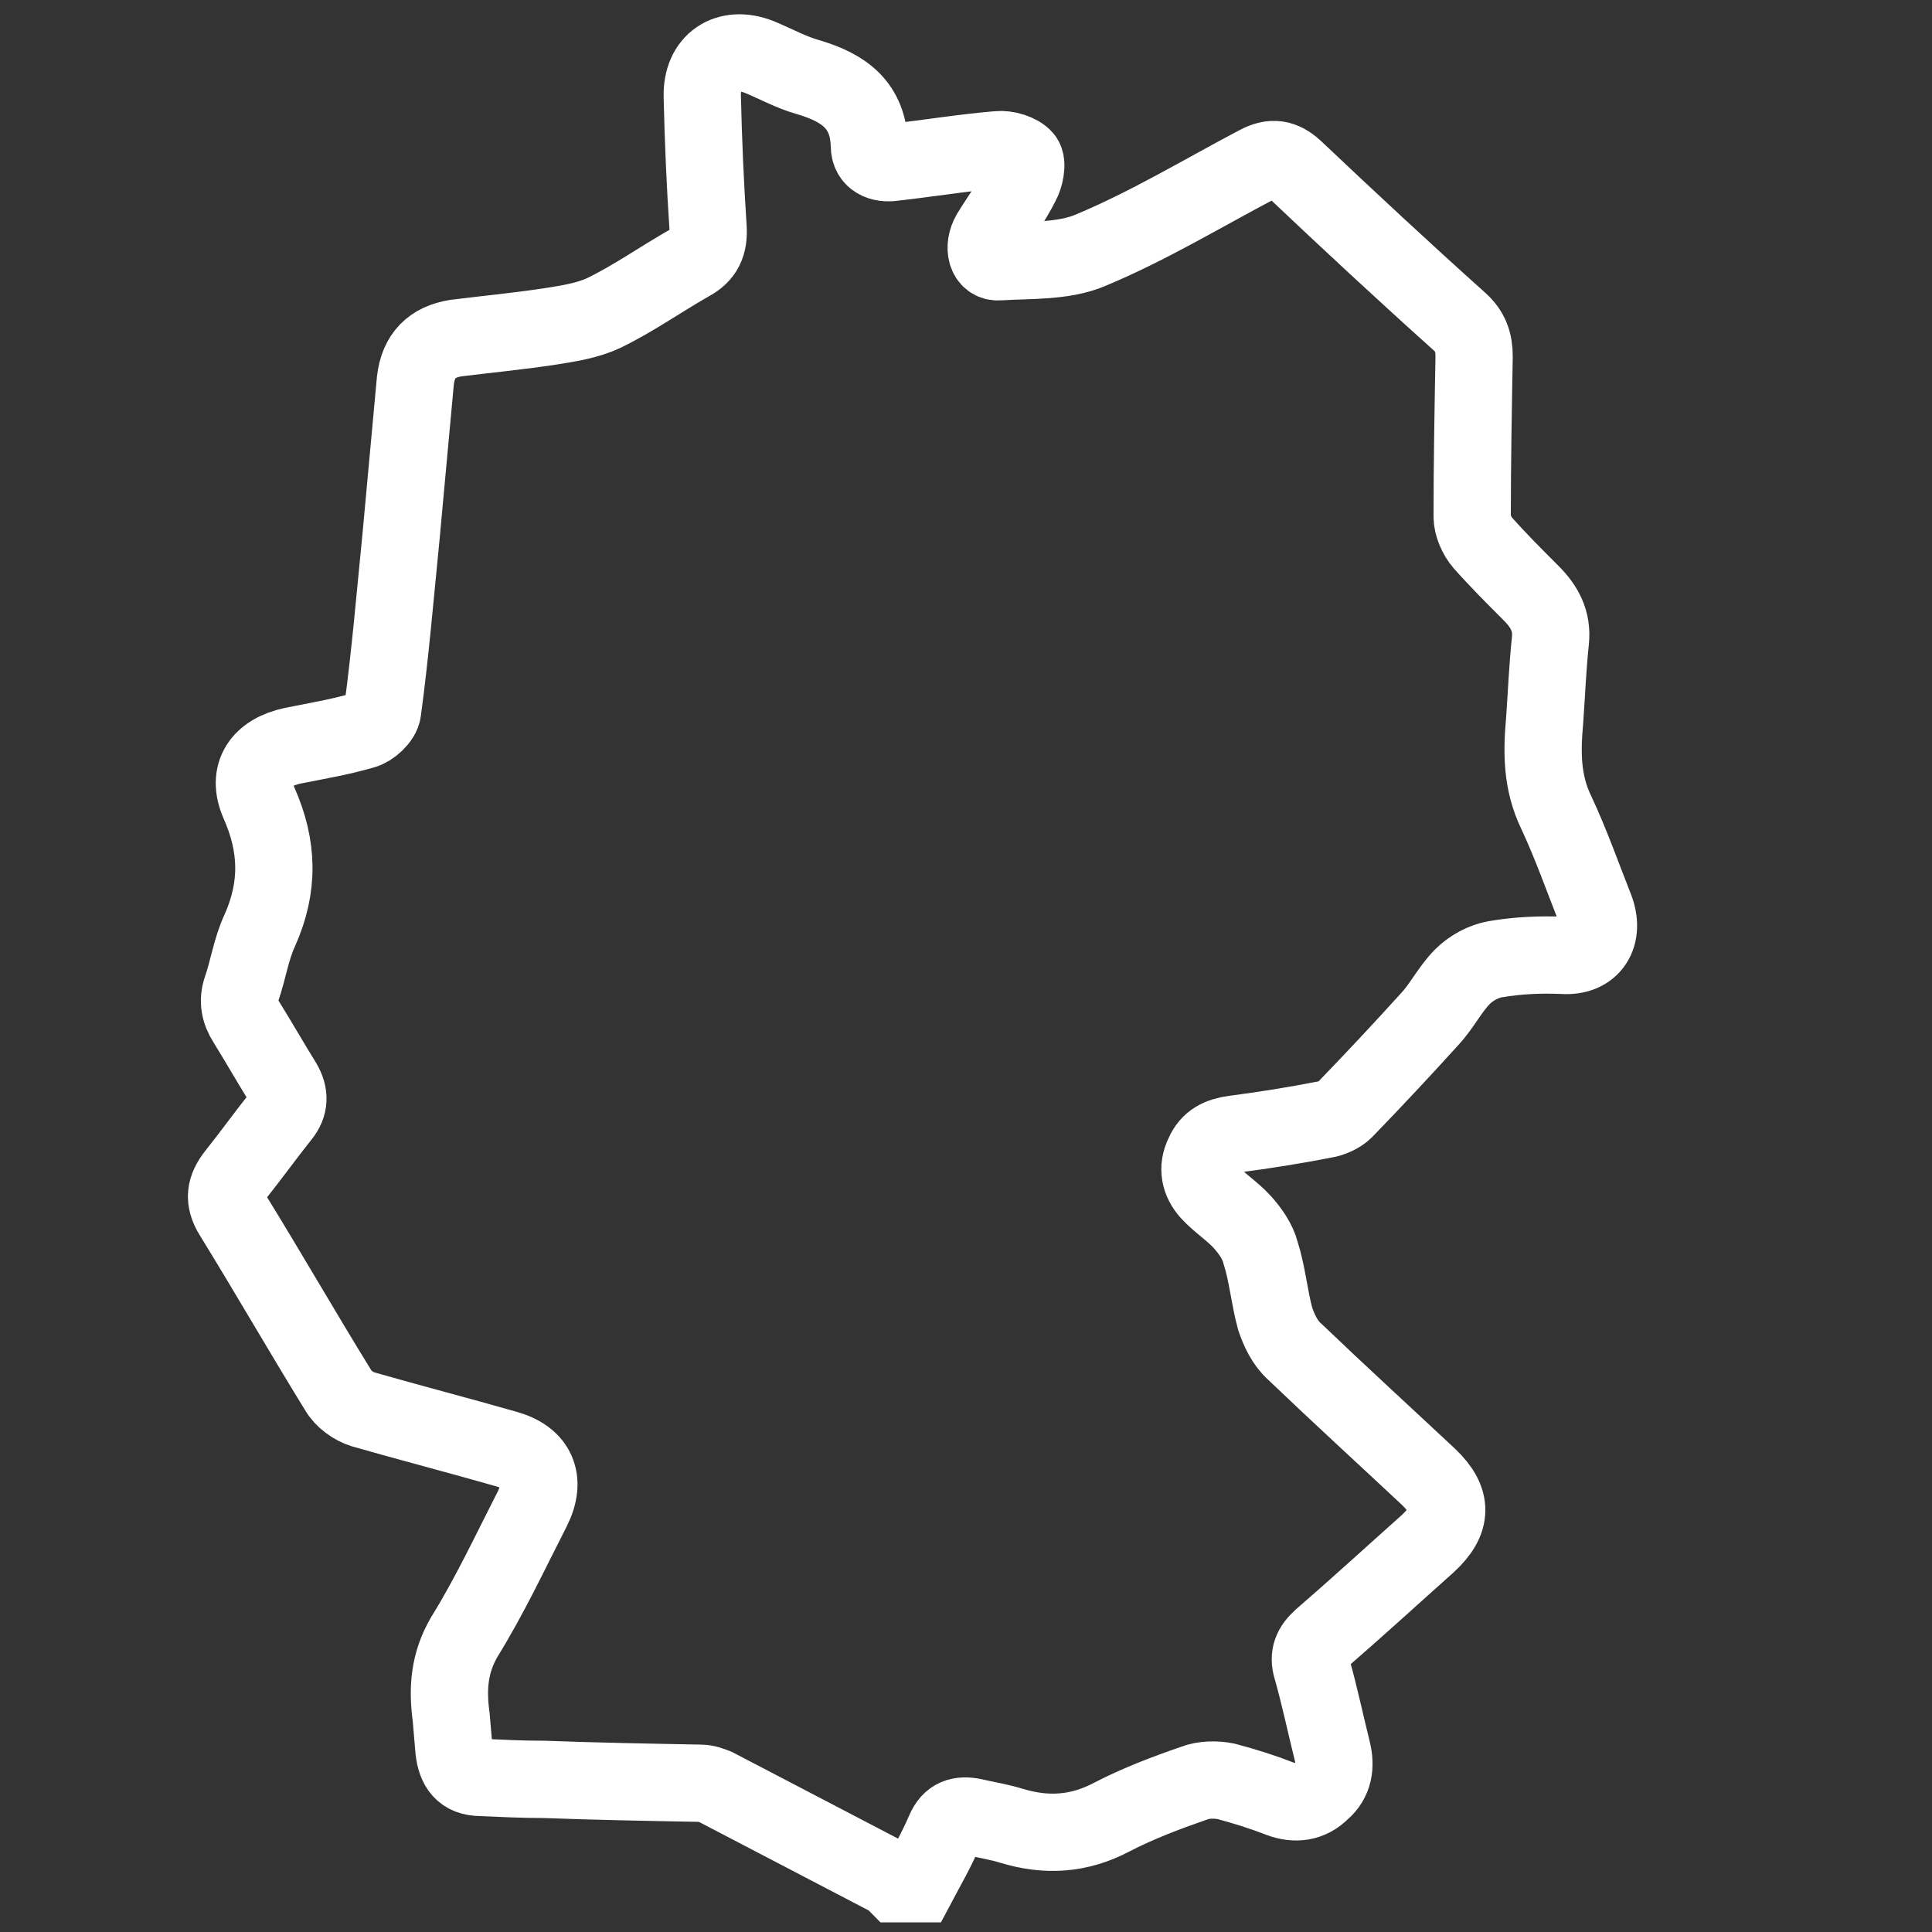
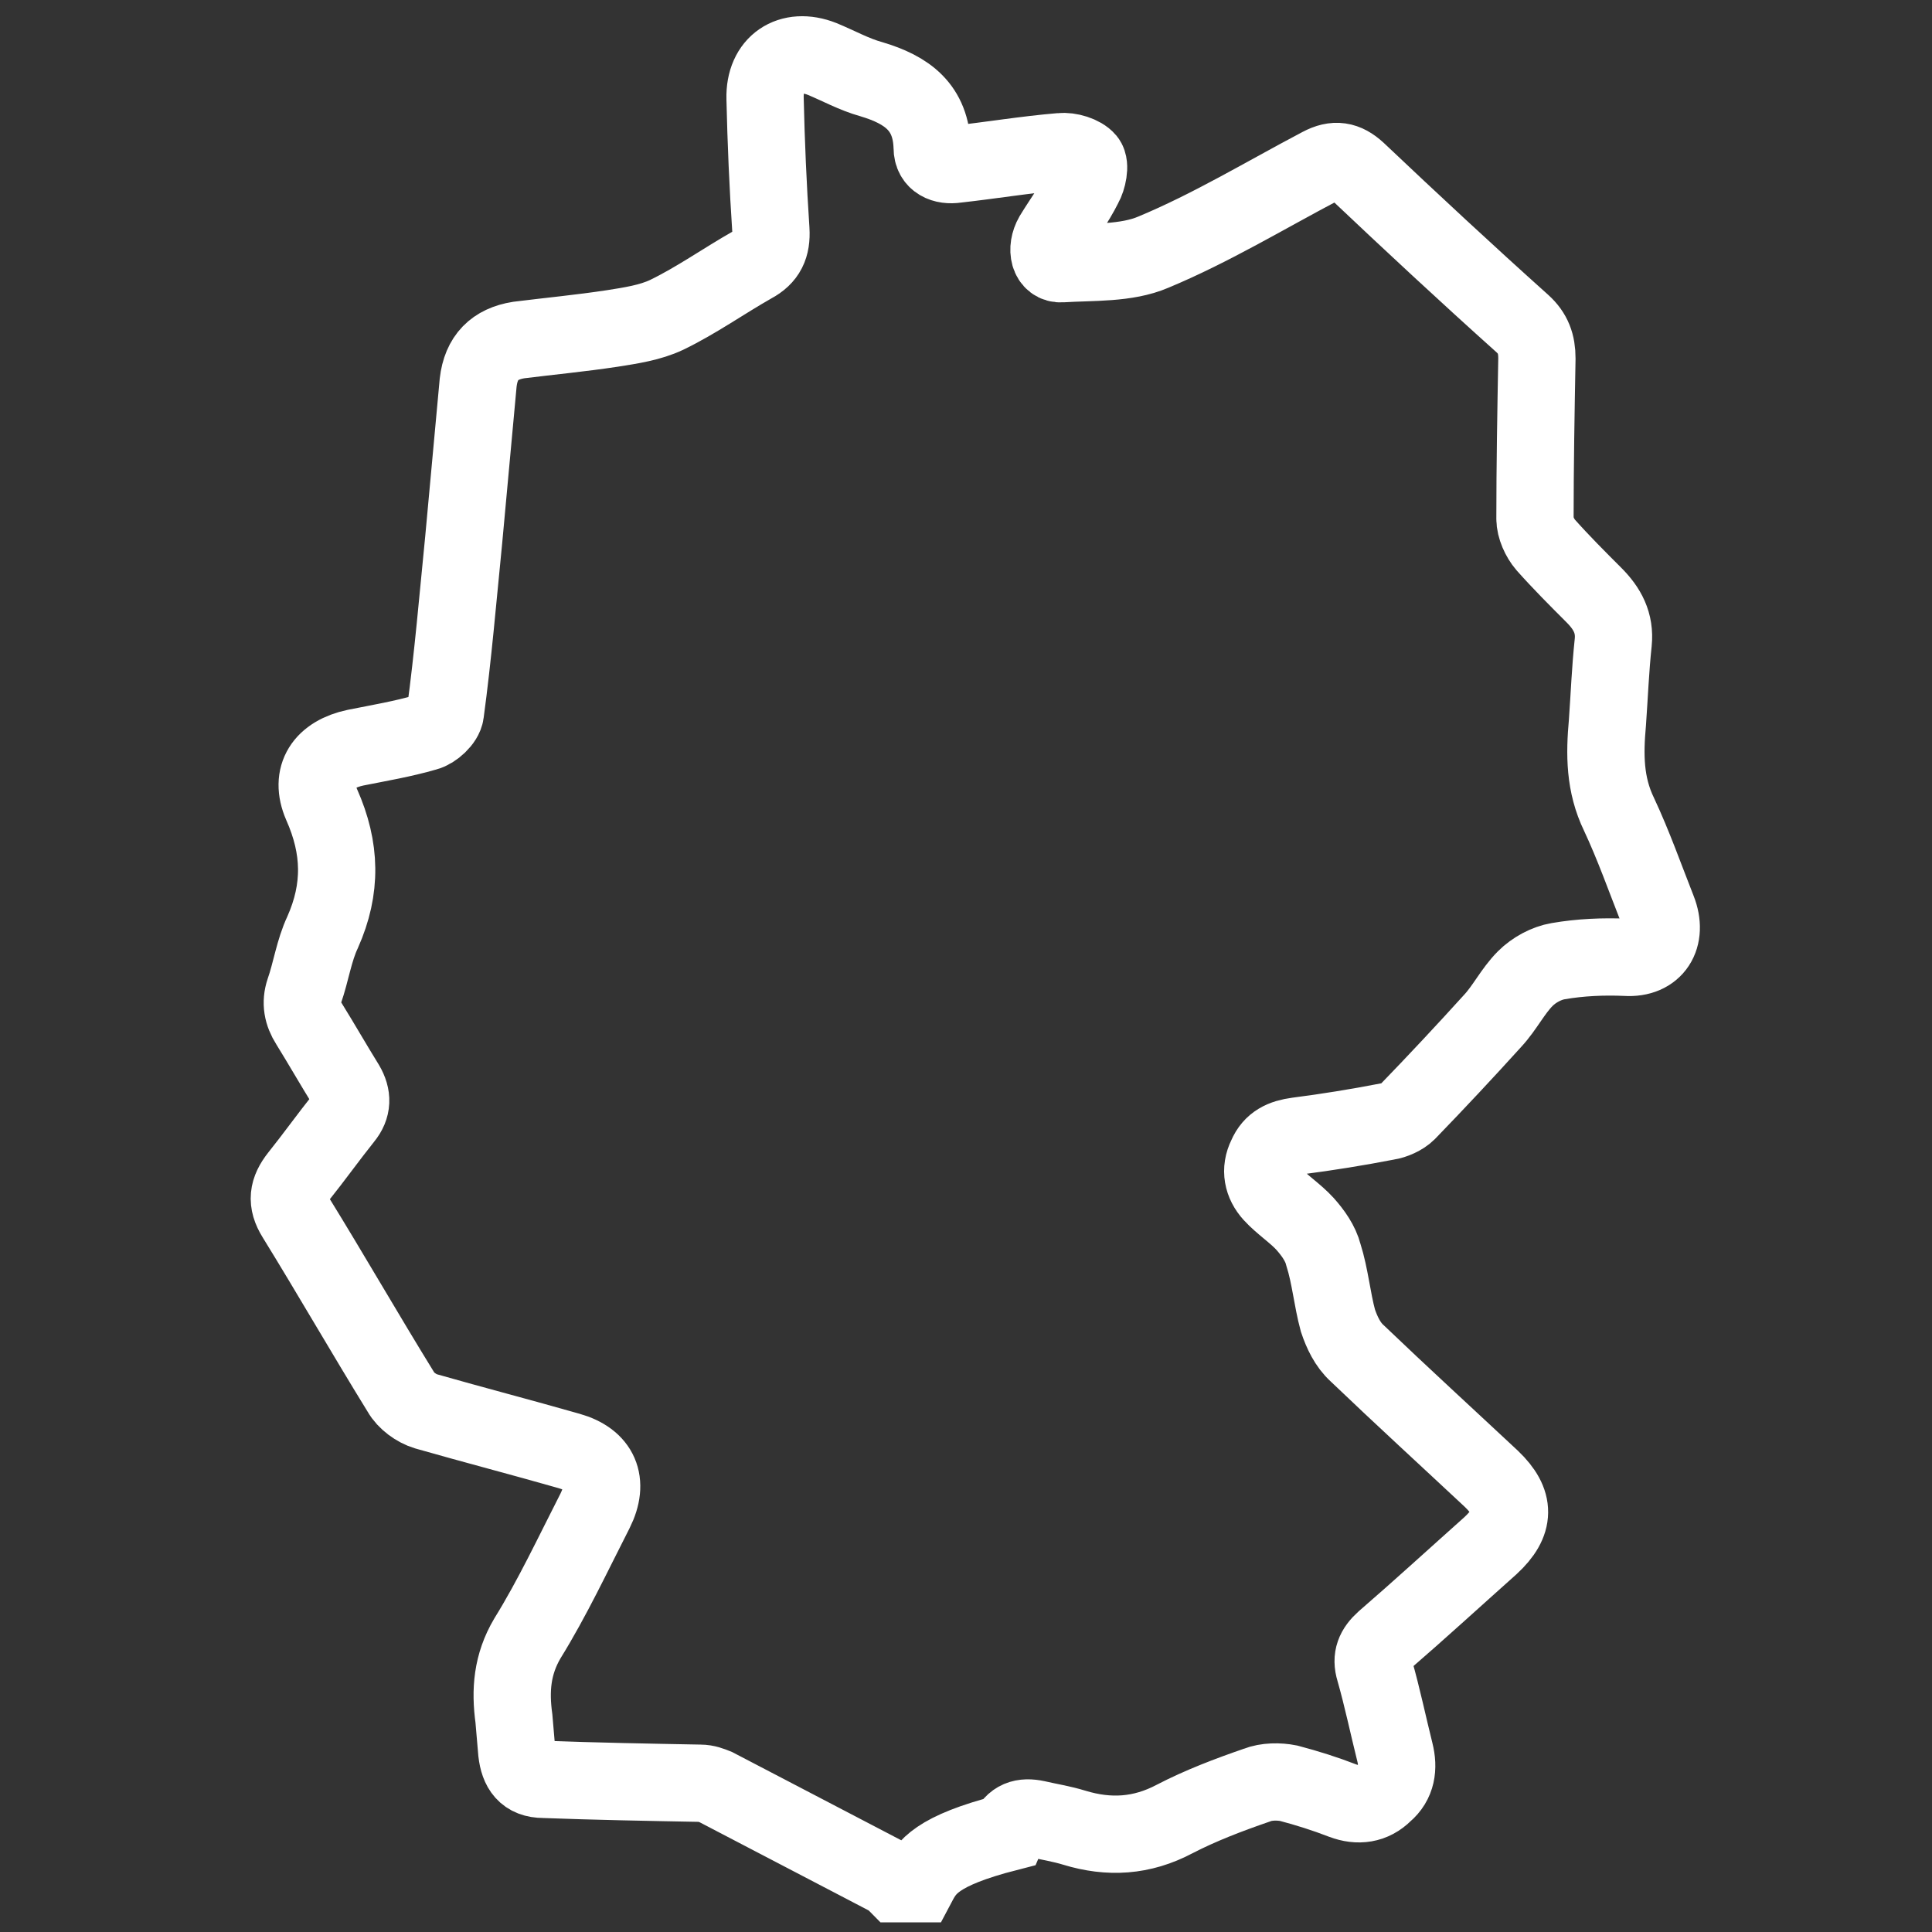
<svg xmlns="http://www.w3.org/2000/svg" version="1.1" x="0px" y="0px" width="200px" height="200px" viewBox="0 0 200 200" style="enable-background:new 0 0 200 200;" xml:space="preserve">
  <rect x="0" y="0" width="200" height="200" fill="#333333" stroke="none" />
  <style type="text/css">
	.st0{fill:none;stroke:#FFFFFF;stroke-width:8;stroke-linecap:round;stroke-linejoin:round;stroke-miterlimit:10;}
	.st1{fill:none;stroke:#FFFFFF;stroke-width:8;stroke-miterlimit:10;}
	.st2{fill:#FFFFFF;}
</style>
  <g id="Ebene_1">
    <g>
-       <path class="st1" d="M95,195c-0.7,0-1.5,0-2.2,0c-0.1-0.1-0.2-0.3-0.3-0.4c-6.1-3.2-12.3-6.4-18.4-9.6c-0.5-0.2-1-0.4-1.6-0.4    c-5.4-0.1-10.8-0.2-16.2-0.4c-2.2,0-4.3-0.1-6.5-0.2c-1.9,0-2.6-1.1-2.8-2.8c-0.1-1.2-0.2-2.3-0.3-3.5c-0.4-2.9-0.2-5.6,1.4-8.3    c2.6-4.2,4.7-8.7,7-13.2c1.5-3,0.5-5.3-2.7-6.2c-4.9-1.4-9.9-2.7-14.8-4.1c-1-0.3-2.1-1.1-2.6-2c-3.7-6-7.2-12.1-10.9-18.1    c-1-1.6-0.8-2.8,0.3-4.2c1.6-2,3.1-4.1,4.7-6.1c0.9-1.1,0.9-2.2,0.2-3.4c-1.3-2.1-2.5-4.2-3.8-6.3c-0.7-1.1-0.9-2.2-0.5-3.4    c0.7-2,1-4.2,1.9-6.1c2-4.5,1.9-8.7-0.1-13.2c-1.3-3,0.2-5.2,3.5-5.9c2.5-0.5,4.9-0.9,7.3-1.6c0.8-0.2,1.9-1.2,2-2    c0.8-5.9,1.3-11.9,1.9-17.9c0.5-5.4,1-10.9,1.5-16.3c0.3-2.6,1.7-4,4.2-4.4c3.2-0.4,6.4-0.7,9.7-1.2c1.9-0.3,3.9-0.6,5.6-1.4    c3.1-1.5,5.9-3.5,8.9-5.2c1.5-0.8,2-1.9,1.9-3.6c-0.3-4.5-0.5-9.1-0.6-13.6c-0.1-3.6,2.6-5.4,5.9-4.1c1.7,0.7,3.3,1.6,5.1,2.1    c3.7,1.1,6.2,2.9,6.3,7.1c0,1.4,1.2,1.9,2.5,1.7c3.6-0.4,7.2-1,10.8-1.3c0.9-0.1,2.2,0.3,2.7,0.9c0.4,0.5,0.1,1.9-0.3,2.6    c-0.9,1.8-2.1,3.4-3.2,5.2c-0.8,1.4-0.4,3,0.9,2.9c3.2-0.2,6.7,0,9.5-1.2c6-2.5,11.6-5.9,17.3-8.9c1.5-0.8,2.6-0.6,3.8,0.5    c5.6,5.3,11.3,10.6,17.1,15.8c1.1,1,1.5,2.1,1.5,3.6c-0.1,5.5-0.2,11.1-0.2,16.6c0,0.9,0.5,2,1.1,2.7c1.6,1.8,3.3,3.5,5,5.2    c1.4,1.4,2.2,2.9,2,4.9c-0.3,2.8-0.4,5.5-0.6,8.3c-0.3,3.3-0.3,6.4,1.2,9.5c1.5,3.2,2.7,6.6,4,9.9c1.1,2.8-0.3,5.1-3.3,4.9    c-2.3-0.1-4.7,0-7,0.4c-1.2,0.2-2.5,0.9-3.4,1.8c-1.3,1.3-2.1,3-3.4,4.4c-2.9,3.2-5.8,6.3-8.8,9.4c-0.5,0.5-1.4,0.9-2.1,1    c-3.1,0.6-6.2,1.1-9.3,1.5c-1.5,0.2-2.6,0.7-3.2,2.1c-0.7,1.4-0.4,2.8,0.6,3.9c1,1.1,2.4,2,3.4,3.1c0.8,0.9,1.6,2,1.9,3.2    c0.7,2.2,0.9,4.6,1.5,6.8c0.4,1.2,1,2.5,2,3.4c4.6,4.4,9.3,8.7,13.9,13c2.5,2.4,2.5,4.5-0.1,6.9c-3.7,3.3-7.3,6.6-11,9.8    c-1,0.9-1.4,1.8-1,3.1c0.8,2.8,1.4,5.7,2.1,8.5c0.4,1.6,0.2,3.1-1.1,4.2c-1.2,1.2-2.7,1.4-4.3,0.8c-1.8-0.7-3.7-1.3-5.6-1.8    c-1-0.2-2.3-0.2-3.3,0.2c-2.9,1-5.8,2.1-8.5,3.5c-3.4,1.8-6.8,2-10.4,0.9c-1.3-0.4-2.6-0.6-3.9-0.9c-1.4-0.3-2.4,0-3,1.4    C96.9,191.6,95.9,193.3,95,195z" />
+       <path class="st1" d="M95,195c-0.7,0-1.5,0-2.2,0c-0.1-0.1-0.2-0.3-0.3-0.4c-6.1-3.2-12.3-6.4-18.4-9.6c-0.5-0.2-1-0.4-1.6-0.4    c-5.4-0.1-10.8-0.2-16.2-0.4c-1.9,0-2.6-1.1-2.8-2.8c-0.1-1.2-0.2-2.3-0.3-3.5c-0.4-2.9-0.2-5.6,1.4-8.3    c2.6-4.2,4.7-8.7,7-13.2c1.5-3,0.5-5.3-2.7-6.2c-4.9-1.4-9.9-2.7-14.8-4.1c-1-0.3-2.1-1.1-2.6-2c-3.7-6-7.2-12.1-10.9-18.1    c-1-1.6-0.8-2.8,0.3-4.2c1.6-2,3.1-4.1,4.7-6.1c0.9-1.1,0.9-2.2,0.2-3.4c-1.3-2.1-2.5-4.2-3.8-6.3c-0.7-1.1-0.9-2.2-0.5-3.4    c0.7-2,1-4.2,1.9-6.1c2-4.5,1.9-8.7-0.1-13.2c-1.3-3,0.2-5.2,3.5-5.9c2.5-0.5,4.9-0.9,7.3-1.6c0.8-0.2,1.9-1.2,2-2    c0.8-5.9,1.3-11.9,1.9-17.9c0.5-5.4,1-10.9,1.5-16.3c0.3-2.6,1.7-4,4.2-4.4c3.2-0.4,6.4-0.7,9.7-1.2c1.9-0.3,3.9-0.6,5.6-1.4    c3.1-1.5,5.9-3.5,8.9-5.2c1.5-0.8,2-1.9,1.9-3.6c-0.3-4.5-0.5-9.1-0.6-13.6c-0.1-3.6,2.6-5.4,5.9-4.1c1.7,0.7,3.3,1.6,5.1,2.1    c3.7,1.1,6.2,2.9,6.3,7.1c0,1.4,1.2,1.9,2.5,1.7c3.6-0.4,7.2-1,10.8-1.3c0.9-0.1,2.2,0.3,2.7,0.9c0.4,0.5,0.1,1.9-0.3,2.6    c-0.9,1.8-2.1,3.4-3.2,5.2c-0.8,1.4-0.4,3,0.9,2.9c3.2-0.2,6.7,0,9.5-1.2c6-2.5,11.6-5.9,17.3-8.9c1.5-0.8,2.6-0.6,3.8,0.5    c5.6,5.3,11.3,10.6,17.1,15.8c1.1,1,1.5,2.1,1.5,3.6c-0.1,5.5-0.2,11.1-0.2,16.6c0,0.9,0.5,2,1.1,2.7c1.6,1.8,3.3,3.5,5,5.2    c1.4,1.4,2.2,2.9,2,4.9c-0.3,2.8-0.4,5.5-0.6,8.3c-0.3,3.3-0.3,6.4,1.2,9.5c1.5,3.2,2.7,6.6,4,9.9c1.1,2.8-0.3,5.1-3.3,4.9    c-2.3-0.1-4.7,0-7,0.4c-1.2,0.2-2.5,0.9-3.4,1.8c-1.3,1.3-2.1,3-3.4,4.4c-2.9,3.2-5.8,6.3-8.8,9.4c-0.5,0.5-1.4,0.9-2.1,1    c-3.1,0.6-6.2,1.1-9.3,1.5c-1.5,0.2-2.6,0.7-3.2,2.1c-0.7,1.4-0.4,2.8,0.6,3.9c1,1.1,2.4,2,3.4,3.1c0.8,0.9,1.6,2,1.9,3.2    c0.7,2.2,0.9,4.6,1.5,6.8c0.4,1.2,1,2.5,2,3.4c4.6,4.4,9.3,8.7,13.9,13c2.5,2.4,2.5,4.5-0.1,6.9c-3.7,3.3-7.3,6.6-11,9.8    c-1,0.9-1.4,1.8-1,3.1c0.8,2.8,1.4,5.7,2.1,8.5c0.4,1.6,0.2,3.1-1.1,4.2c-1.2,1.2-2.7,1.4-4.3,0.8c-1.8-0.7-3.7-1.3-5.6-1.8    c-1-0.2-2.3-0.2-3.3,0.2c-2.9,1-5.8,2.1-8.5,3.5c-3.4,1.8-6.8,2-10.4,0.9c-1.3-0.4-2.6-0.6-3.9-0.9c-1.4-0.3-2.4,0-3,1.4    C96.9,191.6,95.9,193.3,95,195z" />
    </g>
  </g>
  <g id="Ebene_2">
</g>
</svg>